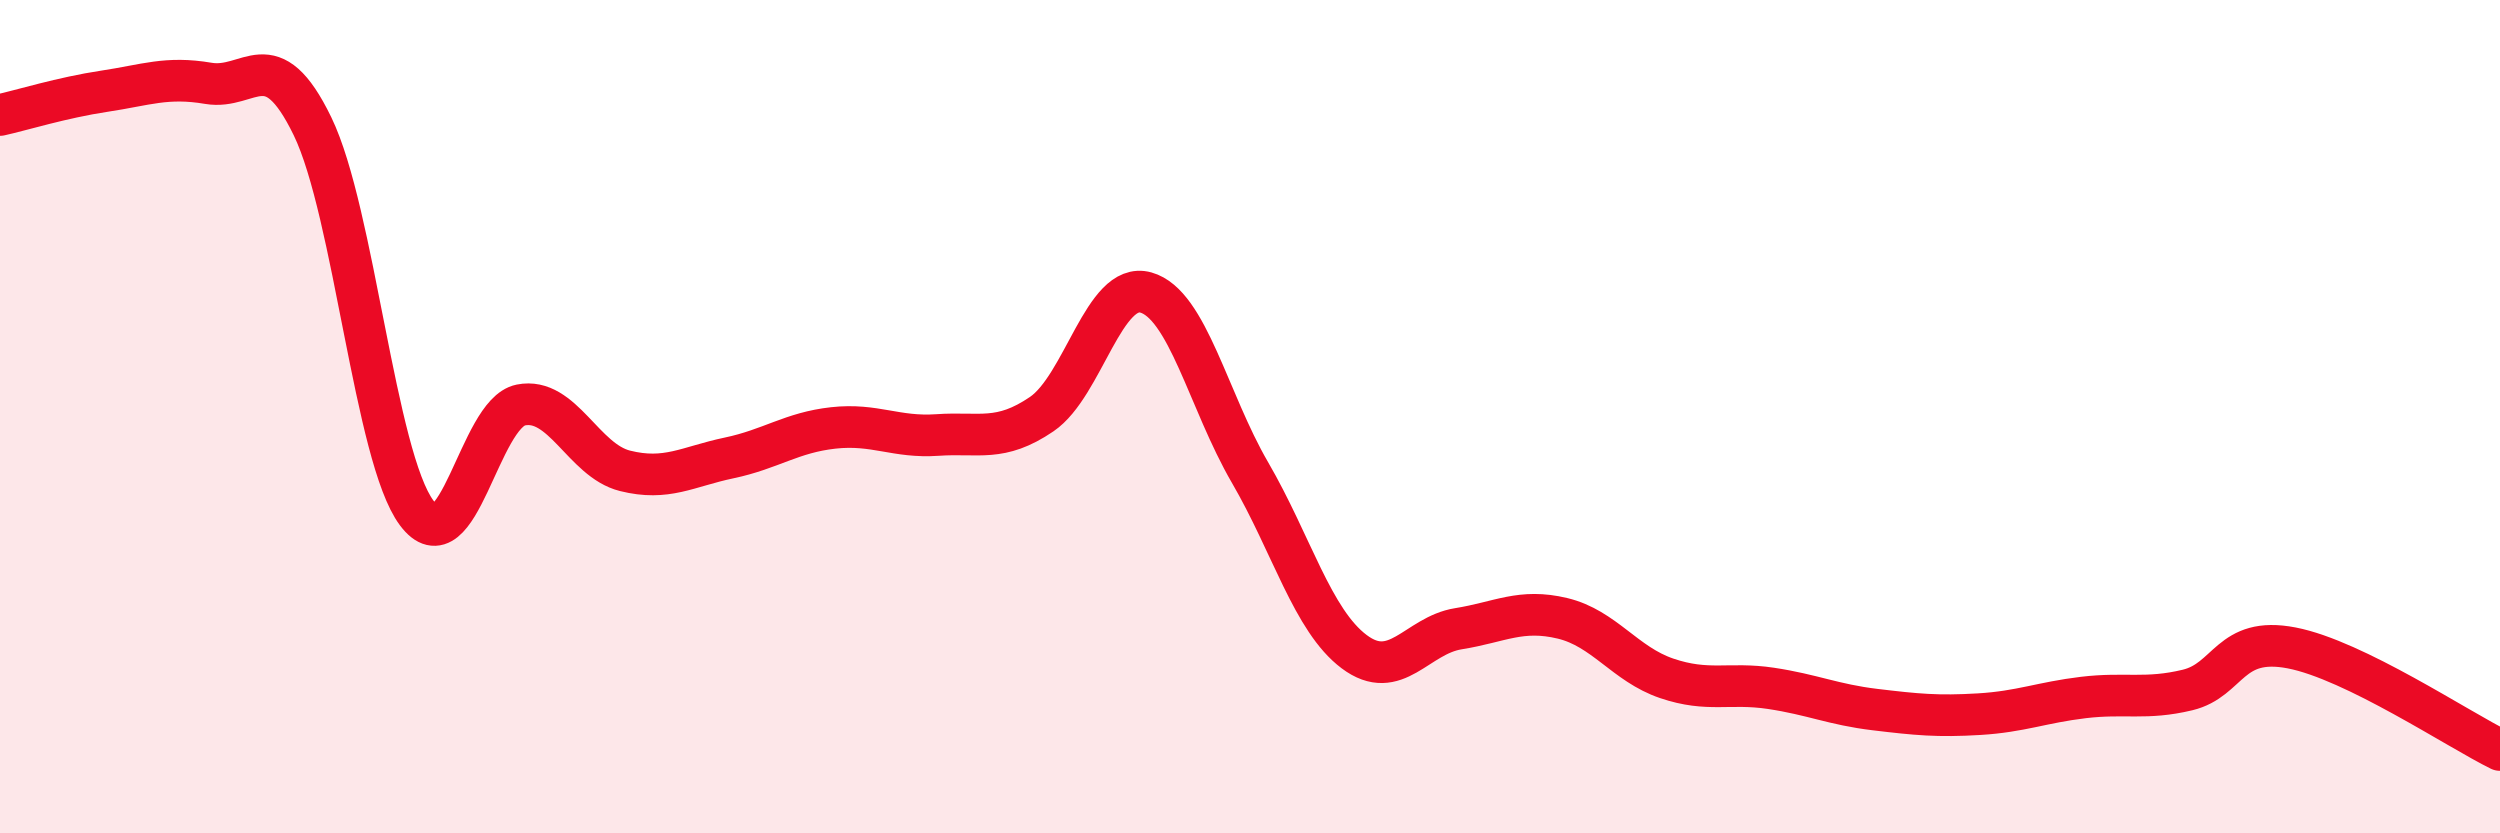
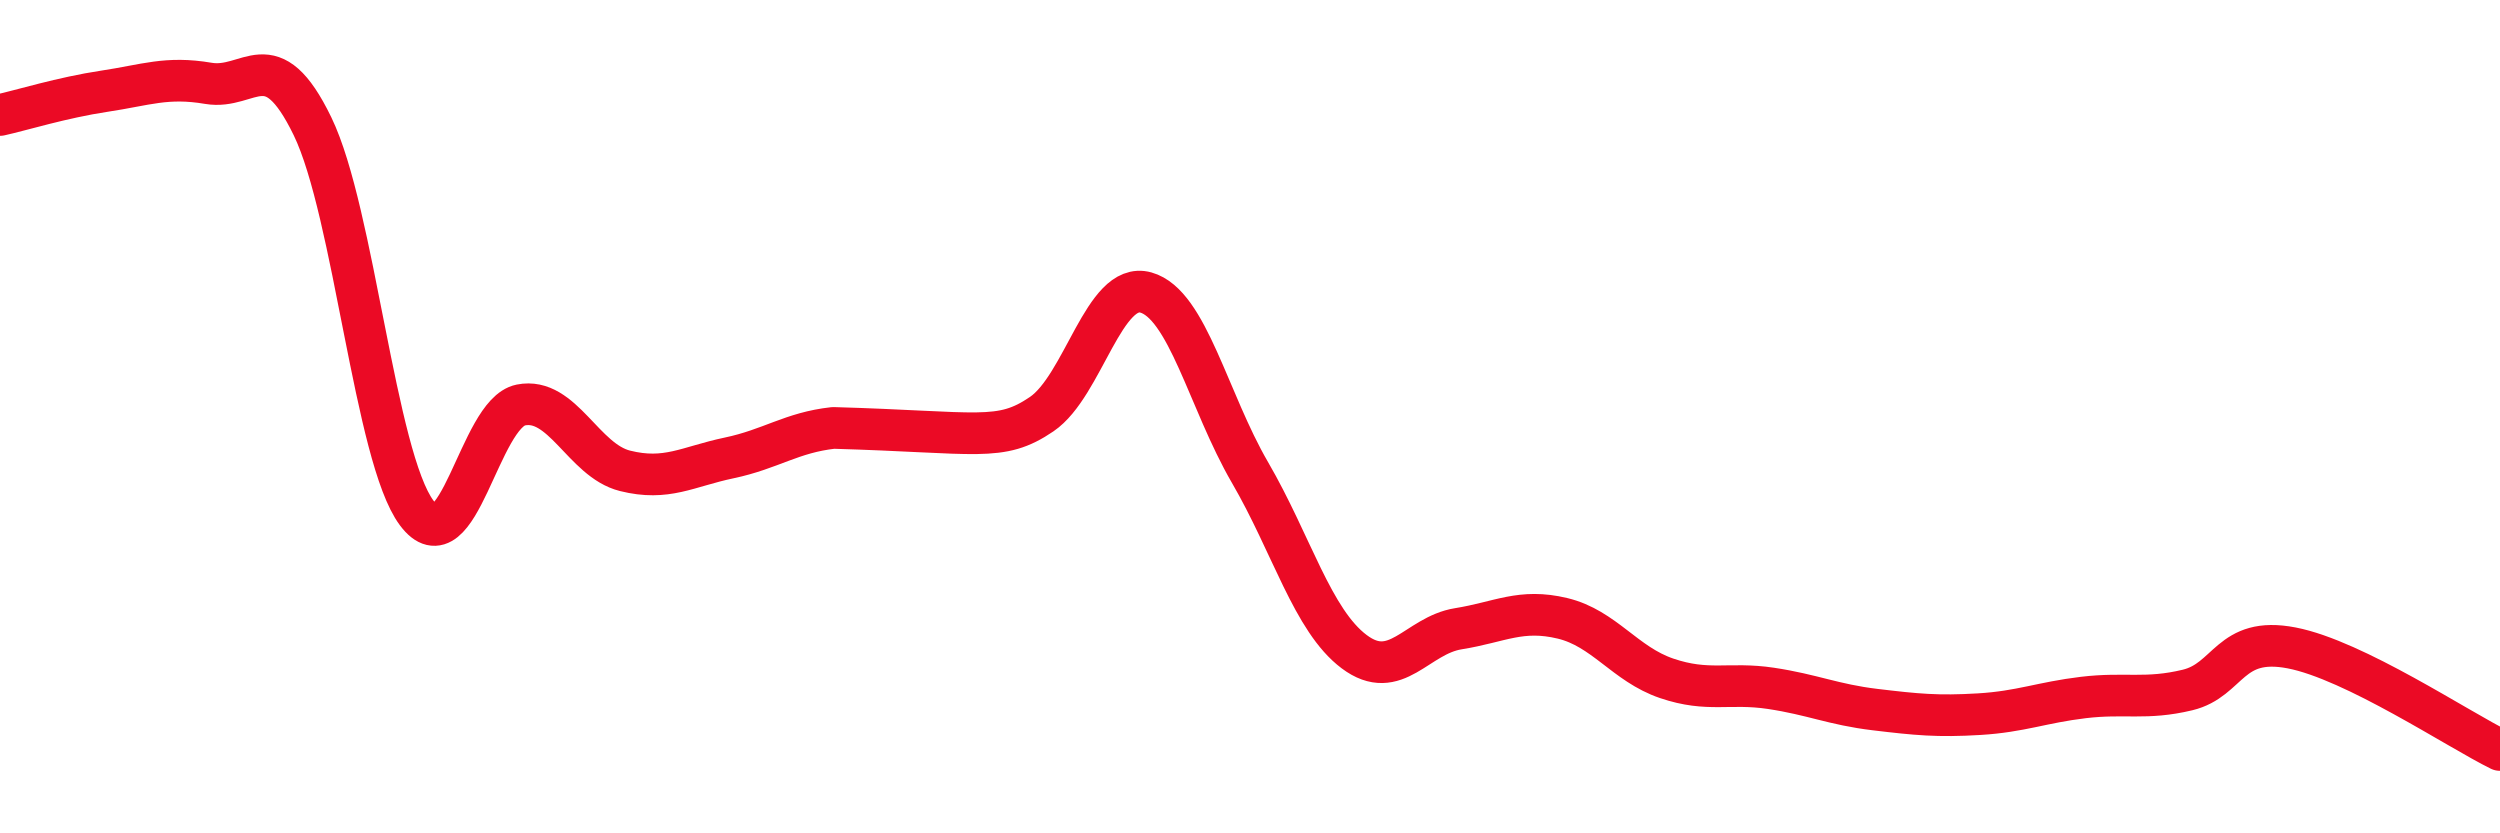
<svg xmlns="http://www.w3.org/2000/svg" width="60" height="20" viewBox="0 0 60 20">
-   <path d="M 0,2.76 C 0.5,2.65 1.5,2.34 2.5,2.19 C 3.5,2.04 4,1.83 5,2 C 6,2.17 6.5,0.97 7.5,3.03 C 8.5,5.09 9,10.97 10,12.31 C 11,13.65 11.5,9.92 12.5,9.72 C 13.5,9.52 14,11.05 15,11.3 C 16,11.55 16.5,11.2 17.5,10.99 C 18.5,10.78 19,10.38 20,10.27 C 21,10.16 21.5,10.51 22.5,10.44 C 23.5,10.37 24,10.62 25,9.94 C 26,9.26 26.5,6.74 27.5,7.02 C 28.5,7.3 29,9.62 30,11.34 C 31,13.06 31.5,14.89 32.5,15.64 C 33.5,16.39 34,15.25 35,15.09 C 36,14.93 36.5,14.6 37.5,14.84 C 38.5,15.08 39,15.94 40,16.28 C 41,16.62 41.5,16.37 42.5,16.52 C 43.5,16.67 44,16.91 45,17.03 C 46,17.15 46.5,17.2 47.5,17.14 C 48.5,17.08 49,16.86 50,16.74 C 51,16.62 51.5,16.8 52.5,16.56 C 53.5,16.32 53.5,15.26 55,15.55 C 56.5,15.84 59,17.51 60,18L60 20L0 20Z" fill="#EB0A25" opacity="0.1" stroke-linecap="round" stroke-linejoin="round" />
-   <path d="M 0,2.76 C 0.5,2.65 1.5,2.34 2.5,2.19 C 3.5,2.04 4,1.83 5,2 C 6,2.17 6.5,0.97 7.5,3.03 C 8.5,5.09 9,10.97 10,12.31 C 11,13.65 11.5,9.92 12.5,9.72 C 13.5,9.52 14,11.05 15,11.3 C 16,11.55 16.5,11.2 17.5,10.99 C 18.5,10.78 19,10.38 20,10.27 C 21,10.16 21.5,10.51 22.5,10.44 C 23.5,10.37 24,10.62 25,9.94 C 26,9.26 26.5,6.74 27.5,7.02 C 28.5,7.3 29,9.62 30,11.34 C 31,13.06 31.5,14.89 32.5,15.64 C 33.5,16.39 34,15.25 35,15.09 C 36,14.93 36.5,14.6 37.5,14.84 C 38.5,15.08 39,15.94 40,16.28 C 41,16.62 41.5,16.37 42.5,16.52 C 43.5,16.67 44,16.91 45,17.03 C 46,17.15 46.5,17.2 47.5,17.14 C 48.5,17.08 49,16.86 50,16.74 C 51,16.62 51.5,16.8 52.5,16.56 C 53.5,16.32 53.5,15.26 55,15.55 C 56.5,15.84 59,17.51 60,18" stroke="#EB0A25" stroke-width="1" fill="none" stroke-linecap="round" stroke-linejoin="round" />
+   <path d="M 0,2.76 C 0.5,2.65 1.5,2.34 2.5,2.19 C 3.5,2.04 4,1.83 5,2 C 6,2.17 6.5,0.97 7.5,3.03 C 8.5,5.09 9,10.97 10,12.31 C 11,13.65 11.5,9.92 12.5,9.72 C 13.5,9.52 14,11.05 15,11.3 C 16,11.55 16.5,11.2 17.5,10.99 C 18.5,10.78 19,10.38 20,10.27 C 23.5,10.37 24,10.62 25,9.94 C 26,9.26 26.5,6.74 27.5,7.02 C 28.5,7.3 29,9.62 30,11.34 C 31,13.06 31.5,14.89 32.5,15.64 C 33.5,16.39 34,15.25 35,15.09 C 36,14.93 36.5,14.6 37.5,14.84 C 38.5,15.08 39,15.94 40,16.28 C 41,16.62 41.5,16.37 42.5,16.52 C 43.5,16.67 44,16.91 45,17.03 C 46,17.15 46.5,17.2 47.5,17.14 C 48.5,17.08 49,16.86 50,16.74 C 51,16.62 51.5,16.8 52.5,16.56 C 53.5,16.32 53.5,15.26 55,15.55 C 56.5,15.84 59,17.51 60,18" stroke="#EB0A25" stroke-width="1" fill="none" stroke-linecap="round" stroke-linejoin="round" />
</svg>